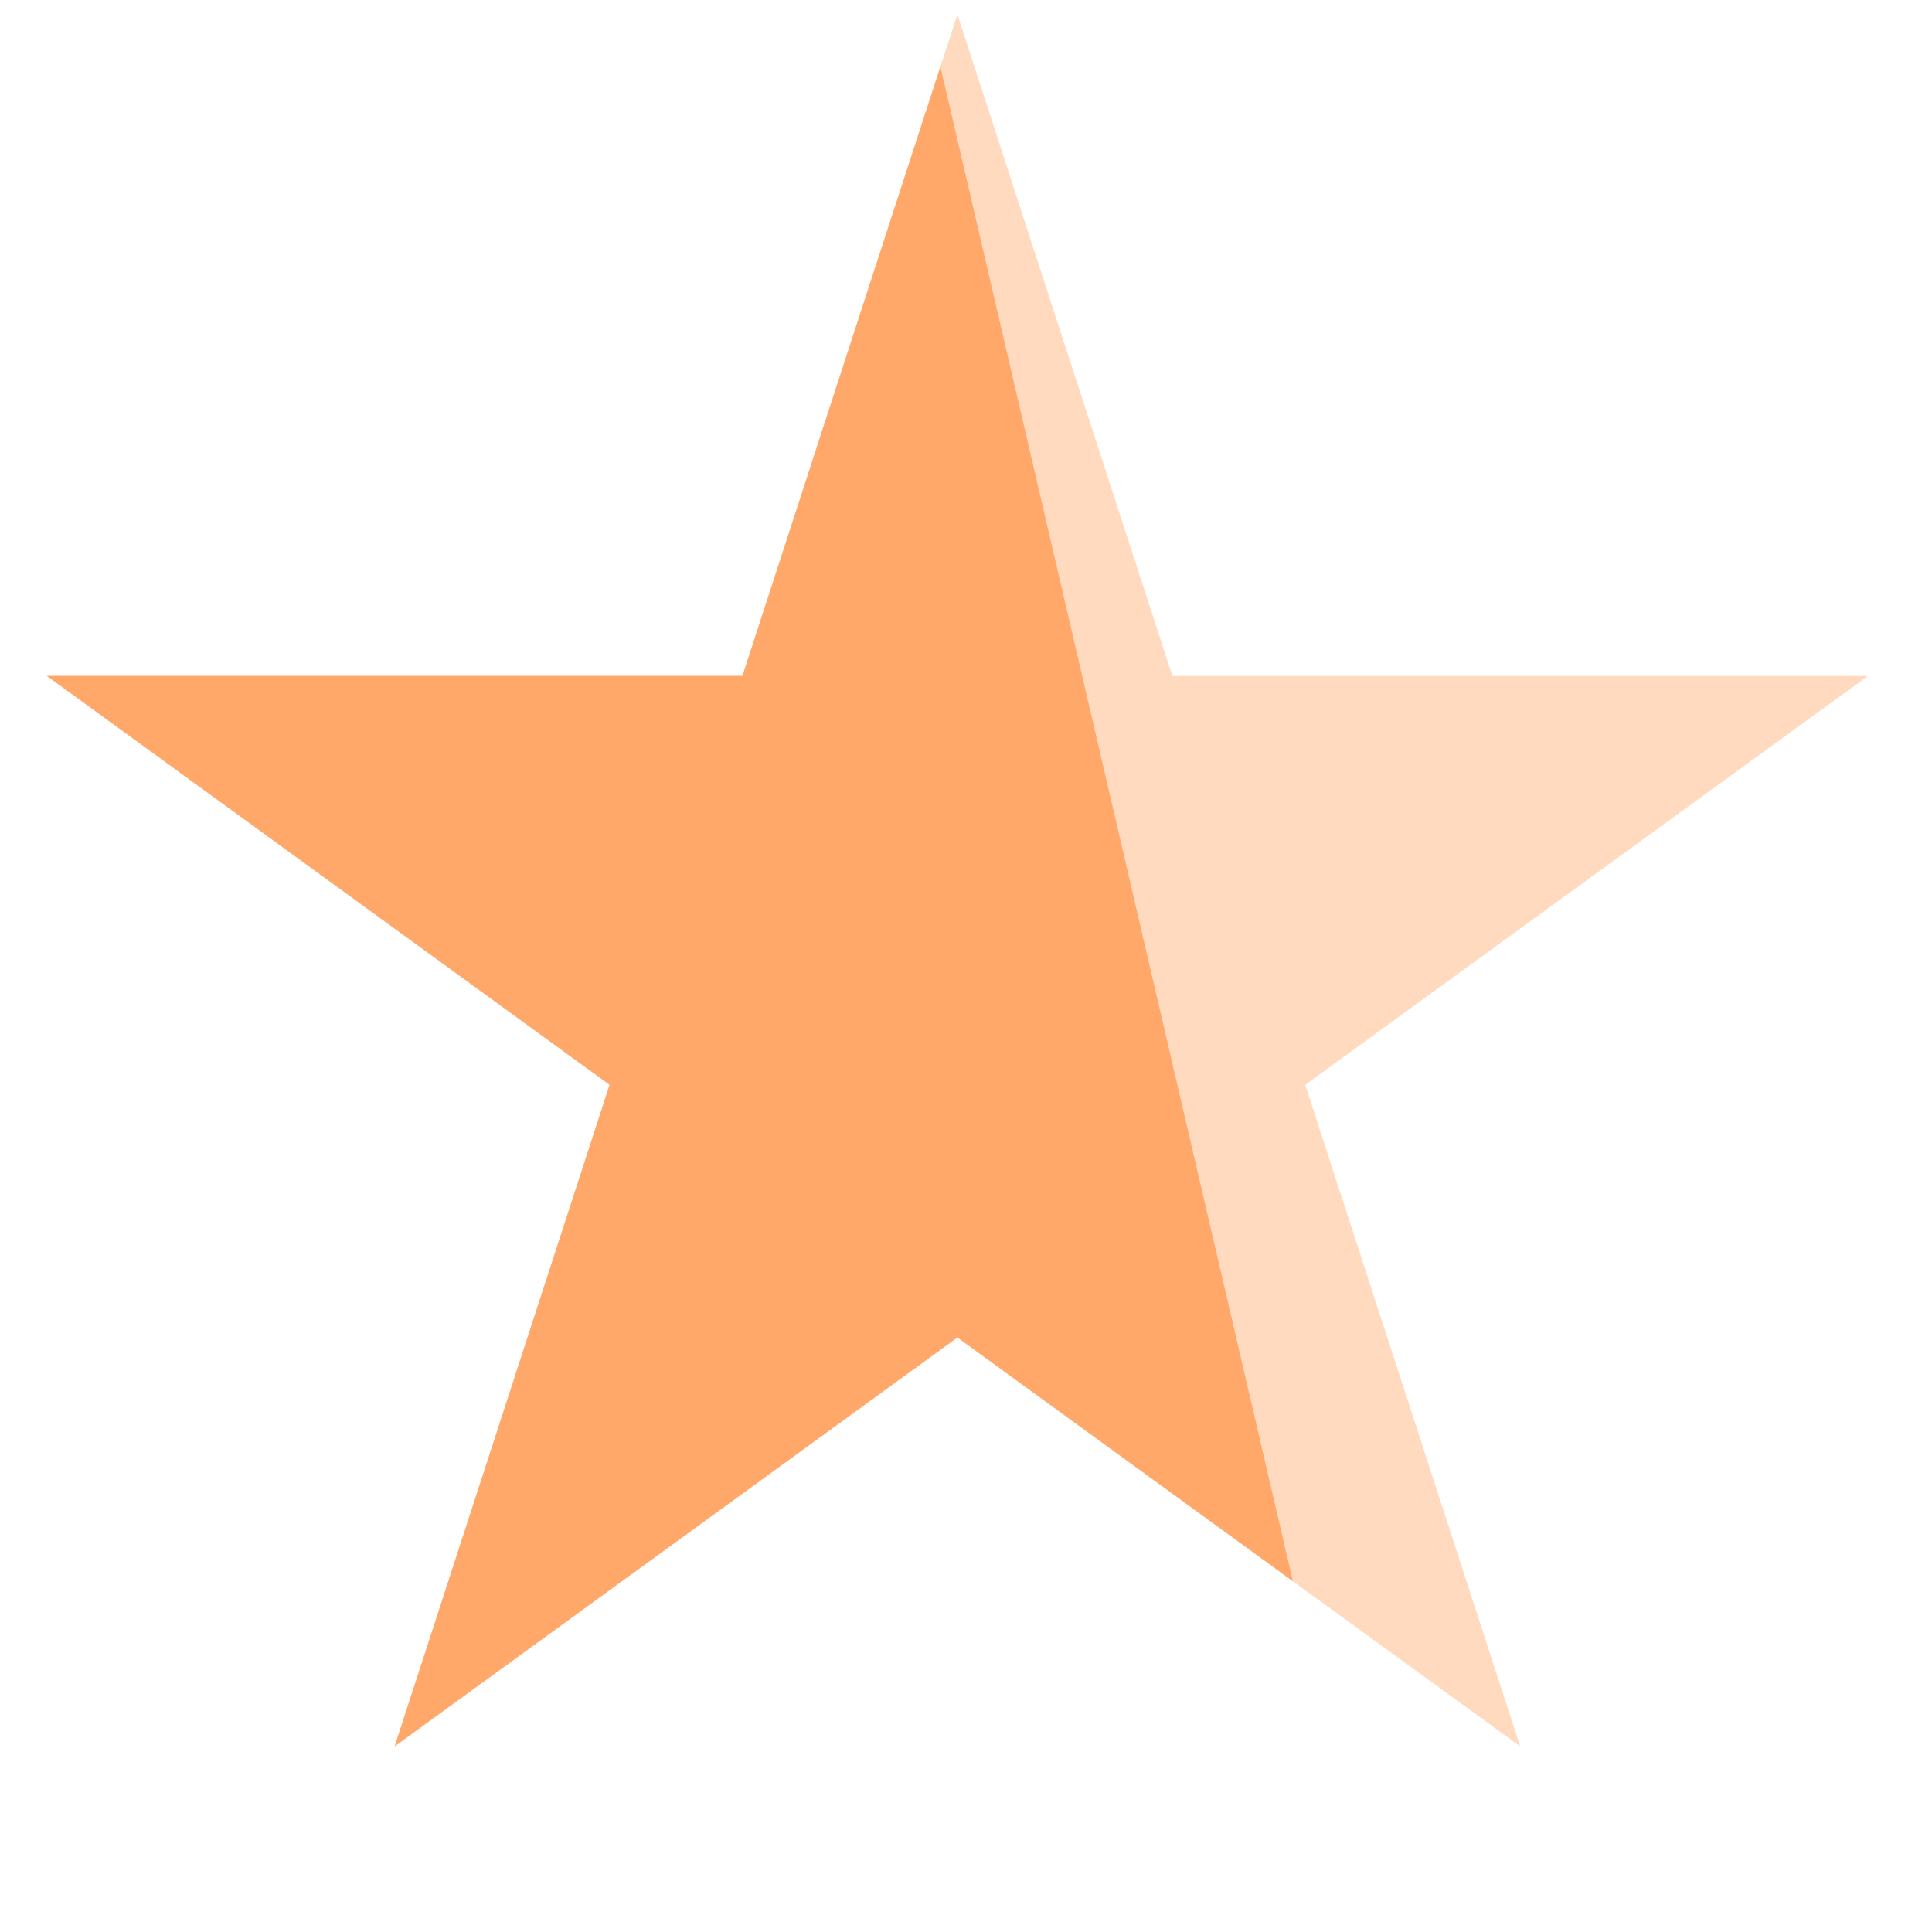
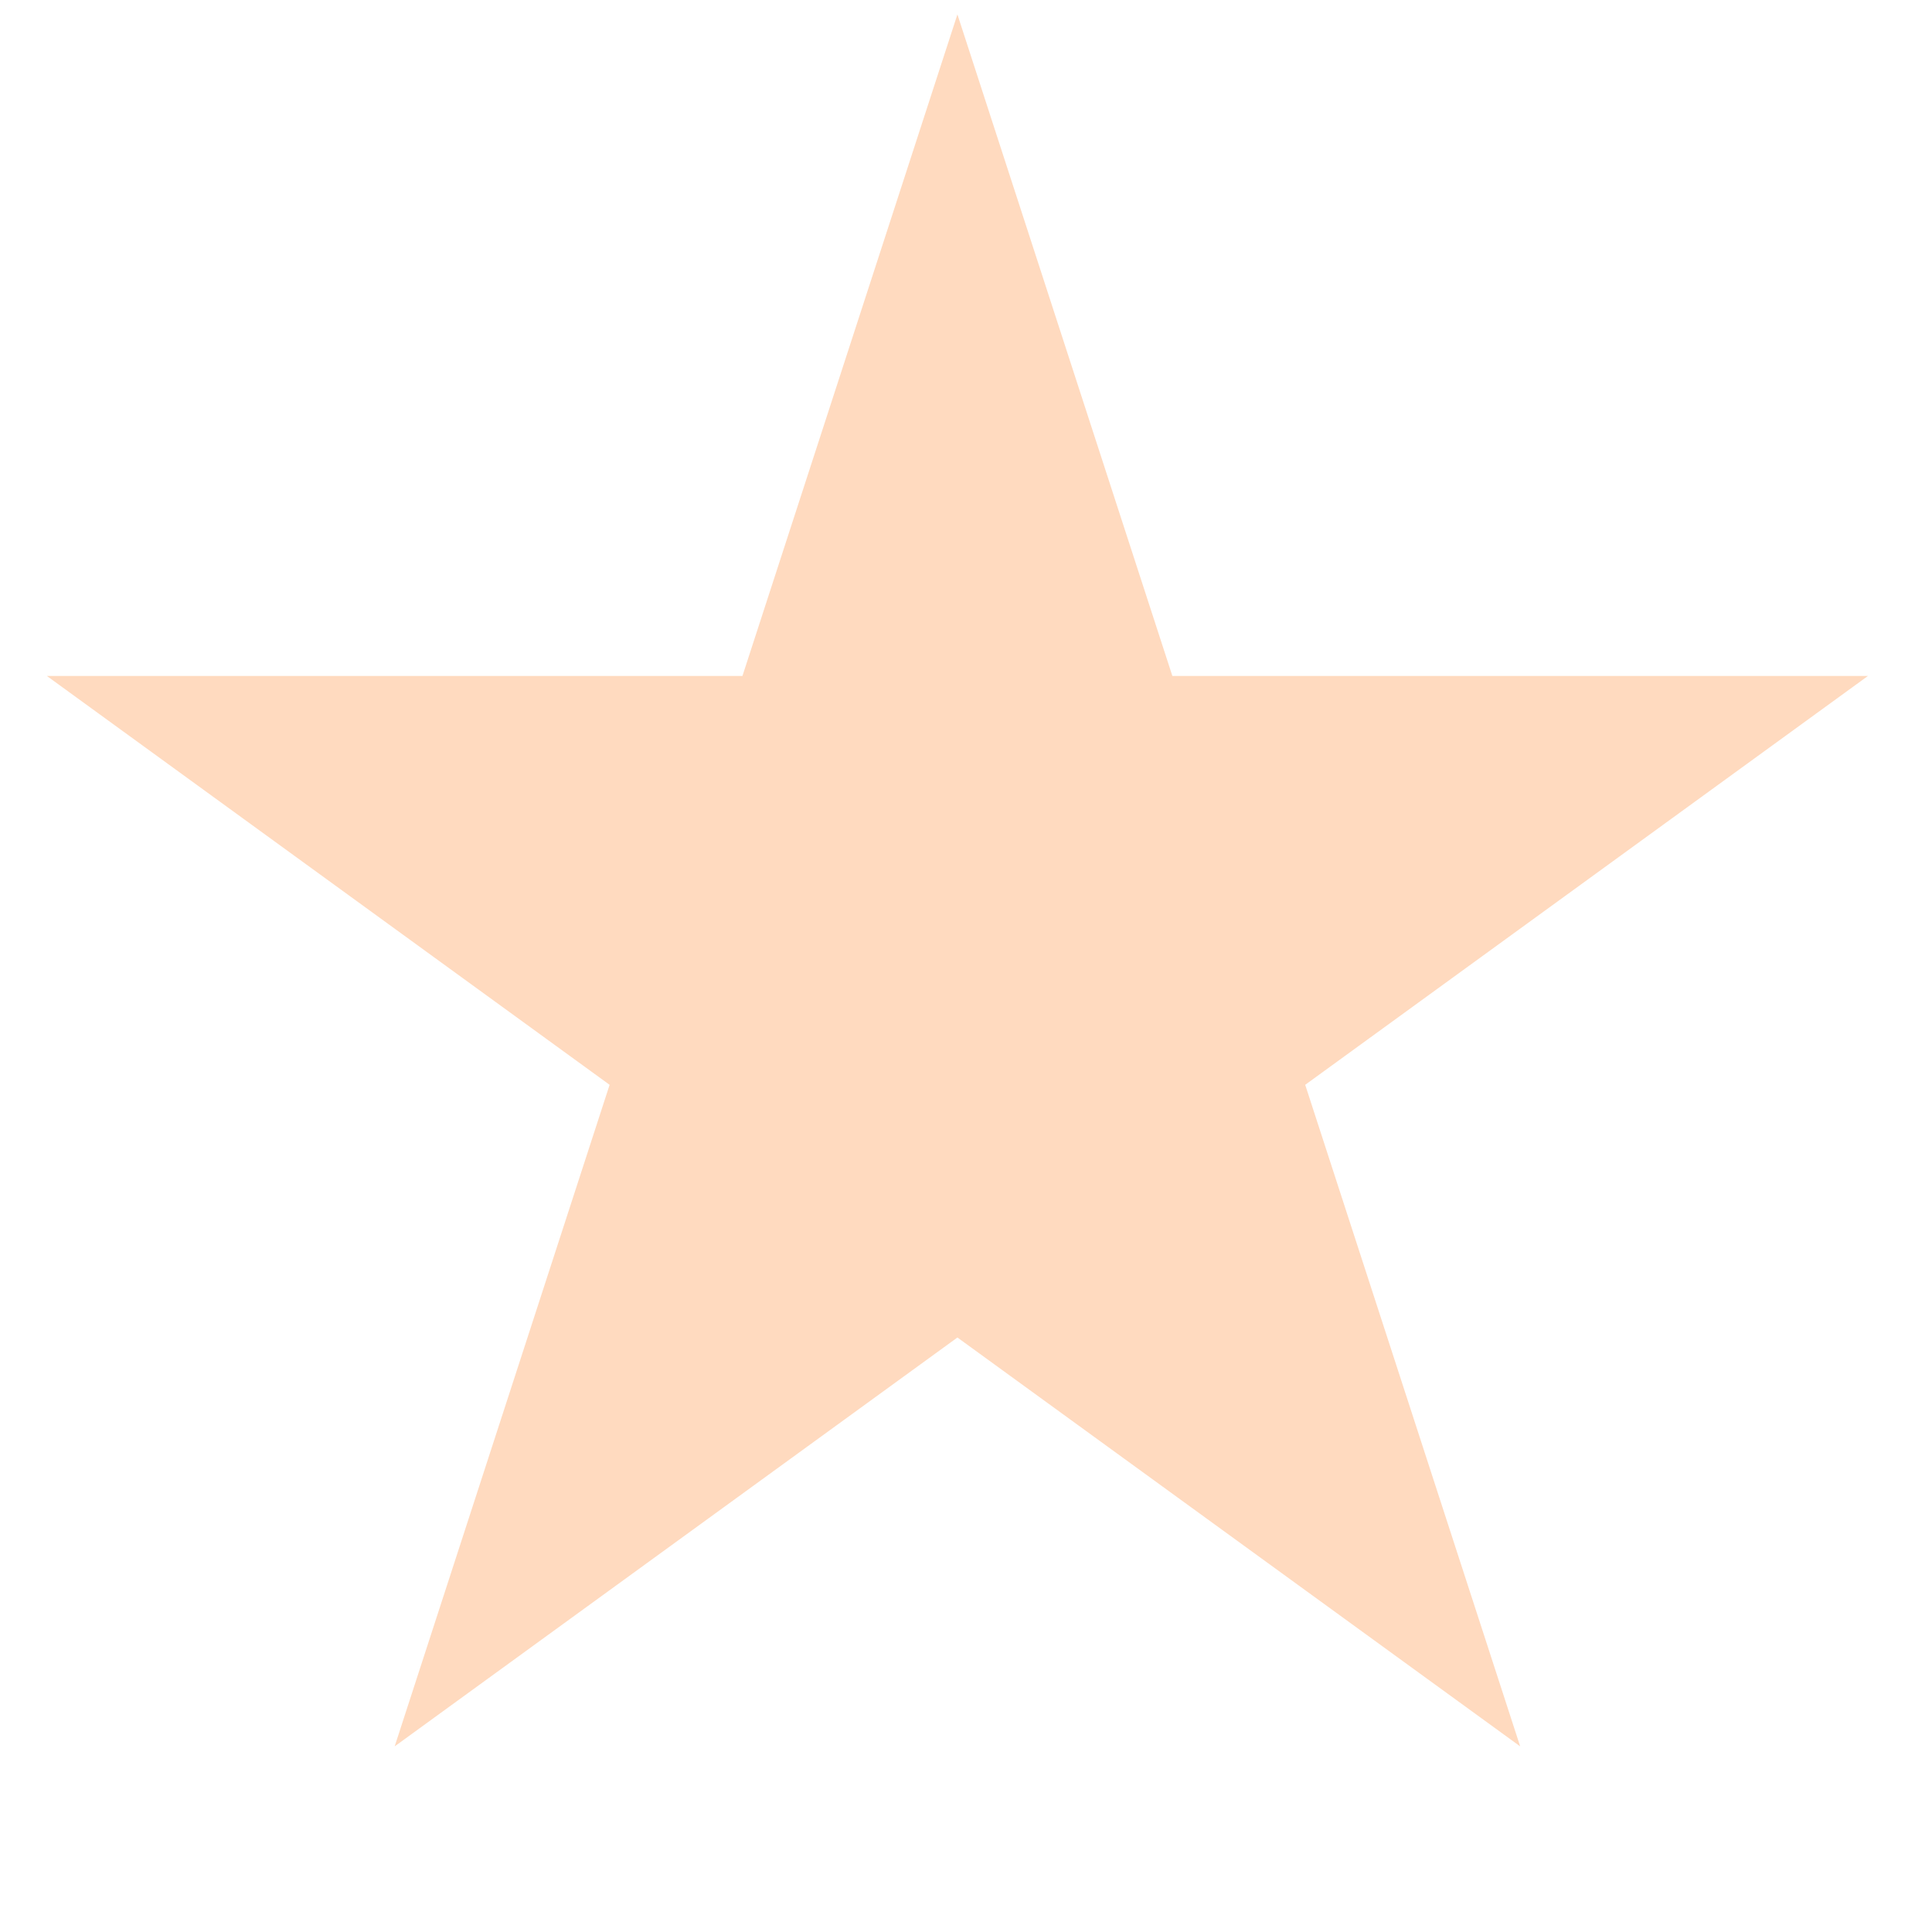
<svg xmlns="http://www.w3.org/2000/svg" width="86" height="86" viewBox="0 0 86 86" fill="none">
  <path d="M42.618 0.641L52.186 30.089H83.149L58.099 48.289L67.668 77.737L42.618 59.537L17.568 77.737L27.136 48.289L2.086 30.089H33.049L42.618 0.641Z" fill="#FFDABF" />
-   <path fill-rule="evenodd" clip-rule="evenodd" d="M41.861 2.969L33.05 30.087H2.086L27.136 48.287L17.568 77.735L42.618 59.535L57.55 70.384L41.861 2.969Z" fill="#FFA86A" />
</svg>